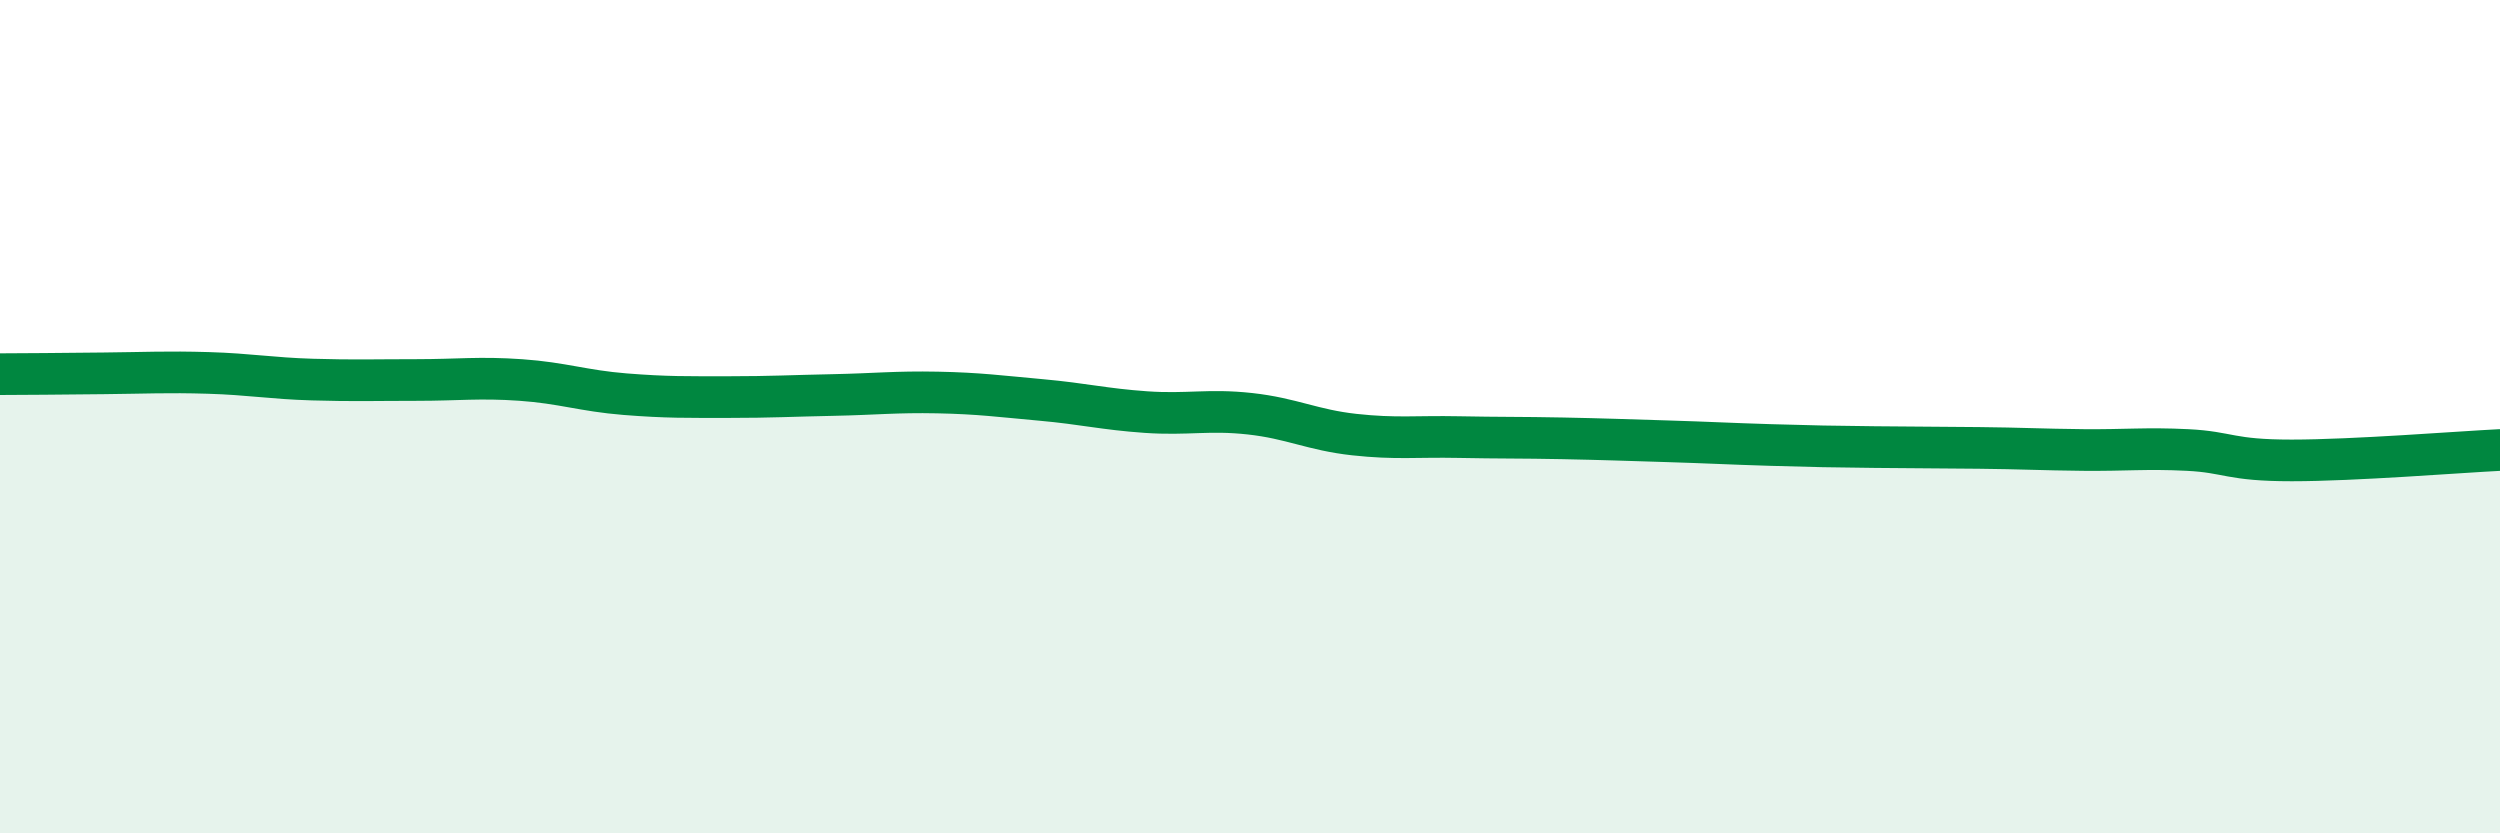
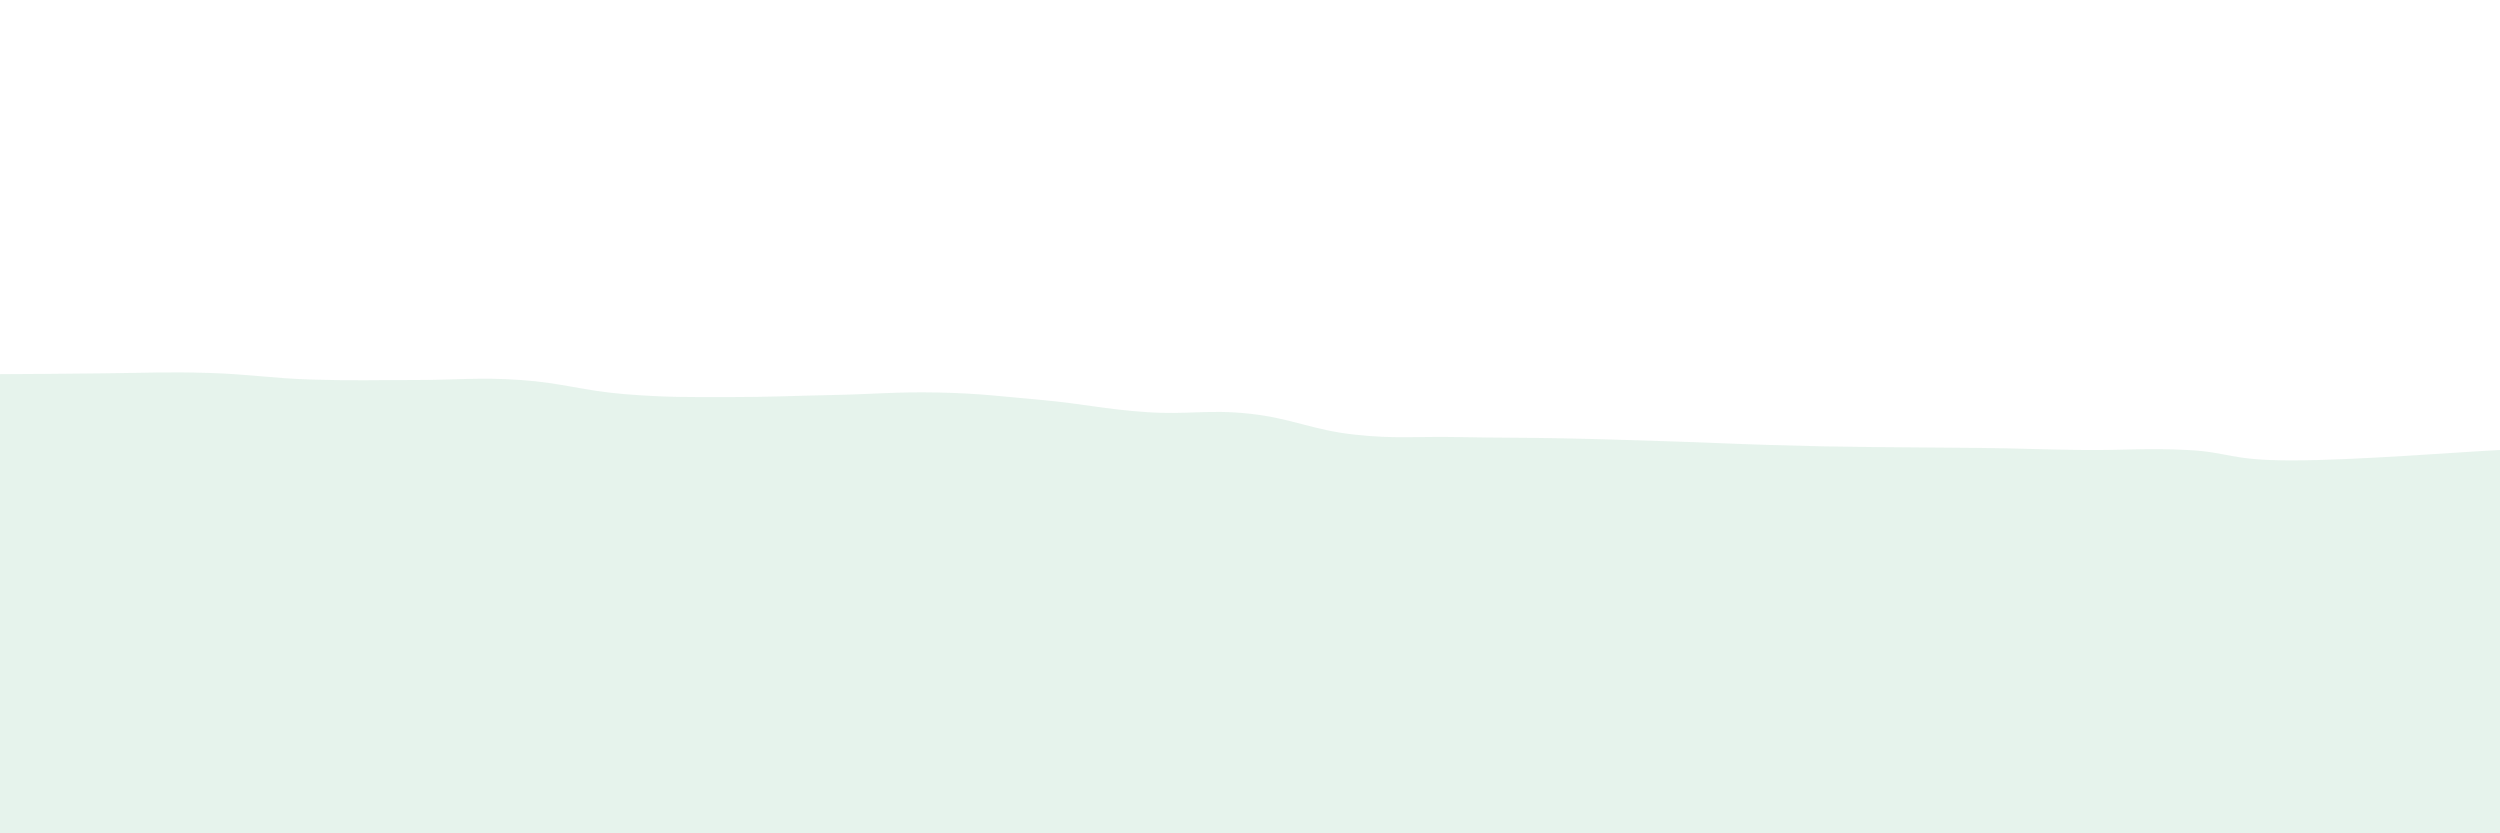
<svg xmlns="http://www.w3.org/2000/svg" width="60" height="20" viewBox="0 0 60 20">
  <path d="M 0,8.98 C 0.5,8.98 1.5,8.97 2.5,8.96 C 3.5,8.95 4,8.92 5,8.95 C 6,8.98 6.5,9.08 7.5,9.11 C 8.5,9.14 9,9.12 10,9.12 C 11,9.12 11.5,9.05 12.5,9.12 C 13.5,9.19 14,9.38 15,9.46 C 16,9.54 16.5,9.53 17.5,9.53 C 18.5,9.53 19,9.5 20,9.48 C 21,9.46 21.5,9.4 22.5,9.42 C 23.5,9.44 24,9.51 25,9.6 C 26,9.69 26.5,9.82 27.5,9.89 C 28.5,9.96 29,9.82 30,9.93 C 31,10.04 31.5,10.32 32.5,10.43 C 33.5,10.54 34,10.47 35,10.49 C 36,10.51 36.5,10.5 37.5,10.52 C 38.5,10.54 39,10.56 40,10.59 C 41,10.62 41.5,10.65 42.5,10.68 C 43.5,10.71 44,10.72 45,10.73 C 46,10.74 46.5,10.74 47.5,10.75 C 48.5,10.76 49,10.79 50,10.8 C 51,10.81 51.5,10.75 52.5,10.8 C 53.5,10.85 53.5,11.05 55,11.05 C 56.5,11.05 59,10.85 60,10.8L60 20L0 20Z" fill="#008740" opacity="0.1" stroke-linecap="round" stroke-linejoin="round" />
-   <path d="M 0,8.98 C 0.5,8.98 1.5,8.97 2.5,8.96 C 3.5,8.95 4,8.92 5,8.95 C 6,8.98 6.5,9.08 7.5,9.11 C 8.5,9.14 9,9.12 10,9.12 C 11,9.12 11.5,9.05 12.5,9.12 C 13.5,9.19 14,9.38 15,9.46 C 16,9.54 16.5,9.53 17.5,9.53 C 18.5,9.53 19,9.5 20,9.48 C 21,9.46 21.5,9.4 22.5,9.42 C 23.5,9.44 24,9.51 25,9.6 C 26,9.69 26.5,9.82 27.5,9.89 C 28.5,9.96 29,9.82 30,9.93 C 31,10.04 31.5,10.32 32.5,10.43 C 33.5,10.54 34,10.47 35,10.49 C 36,10.51 36.5,10.5 37.5,10.52 C 38.5,10.54 39,10.56 40,10.59 C 41,10.62 41.5,10.65 42.5,10.68 C 43.5,10.71 44,10.72 45,10.73 C 46,10.74 46.5,10.74 47.5,10.75 C 48.5,10.76 49,10.79 50,10.8 C 51,10.81 51.5,10.75 52.5,10.8 C 53.5,10.85 53.5,11.05 55,11.05 C 56.5,11.05 59,10.85 60,10.8" stroke="#008740" stroke-width="1" fill="none" stroke-linecap="round" stroke-linejoin="round" />
</svg>